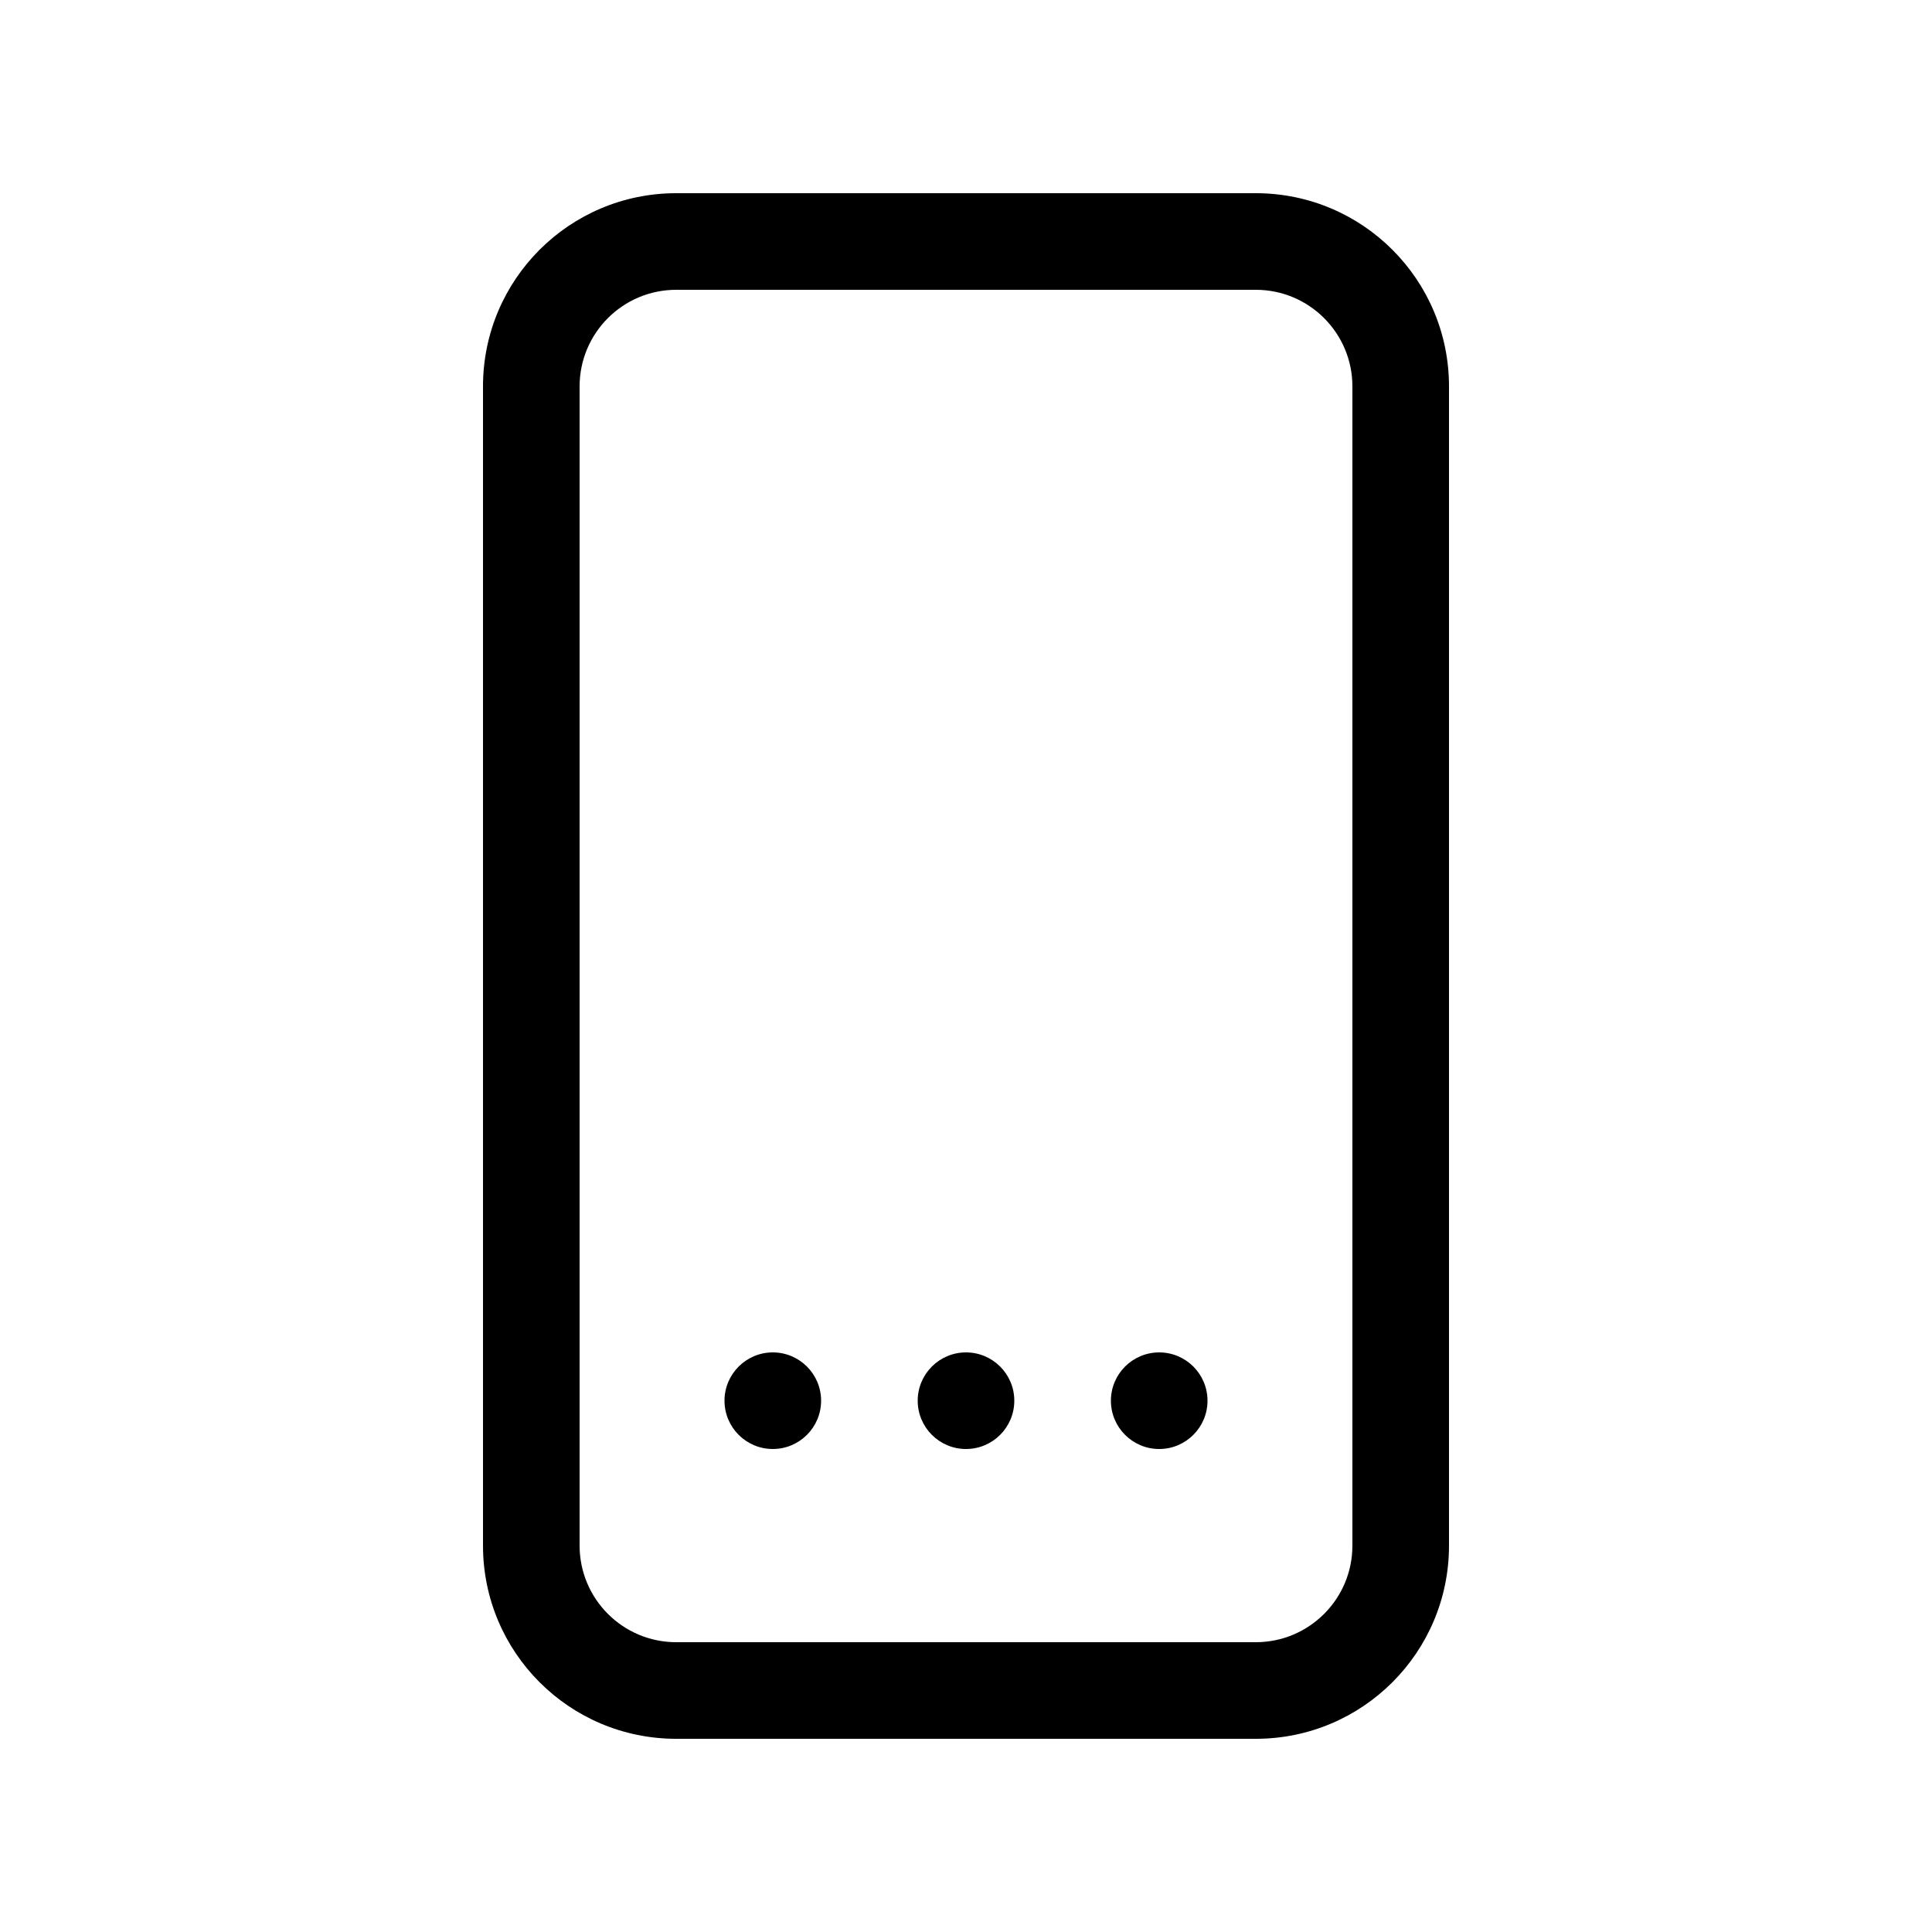
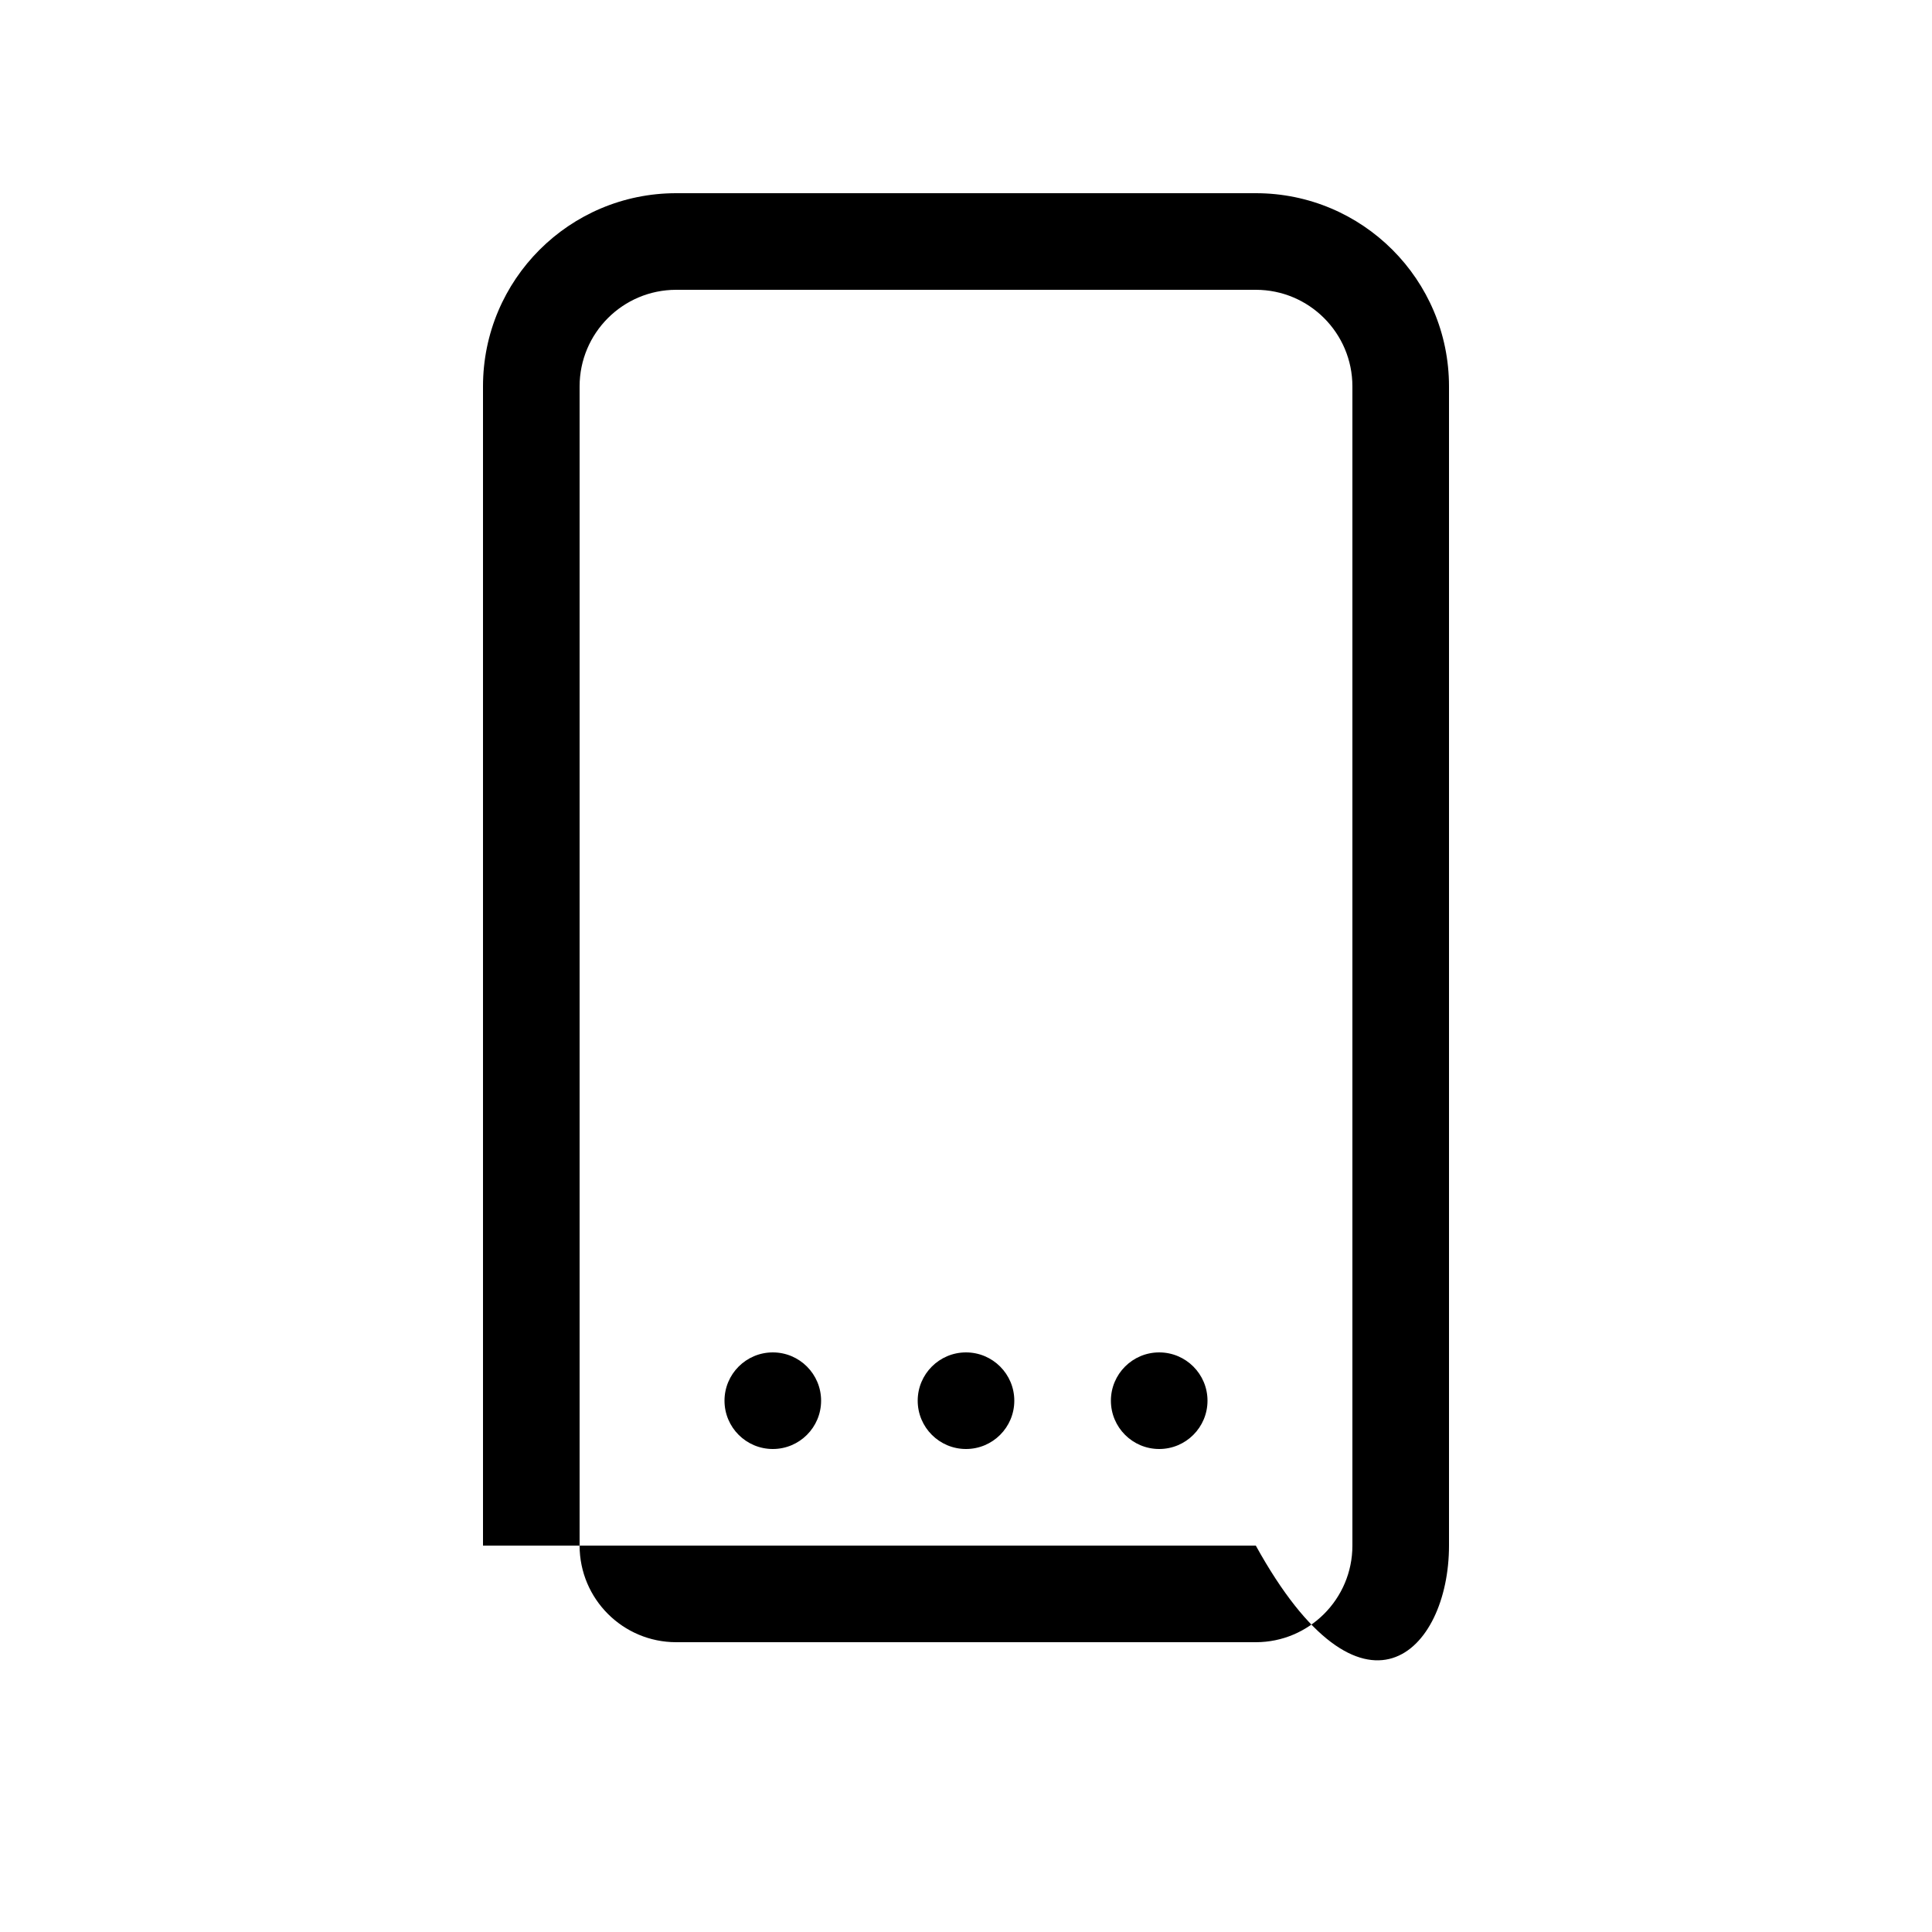
<svg xmlns="http://www.w3.org/2000/svg" viewBox="0 0 20 20" fill="none">
-   <path d="M8 15C8.276 15 8.5 14.776 8.5 14.5C8.5 14.224 8.276 14 8 14C7.724 14 7.5 14.224 7.5 14.5C7.5 14.776 7.724 15 8 15ZM10.5 14.5C10.5 14.776 10.276 15 10 15C9.724 15 9.5 14.776 9.5 14.5C9.5 14.224 9.724 14 10 14C10.276 14 10.5 14.224 10.5 14.5ZM12 15C12.276 15 12.5 14.776 12.5 14.5C12.5 14.224 12.276 14 12 14C11.724 14 11.5 14.224 11.5 14.5C11.5 14.776 11.724 15 12 15ZM7 2C5.895 2 5 2.895 5 4V16C5 17.105 5.895 18 7 18H13C14.105 18 15 17.105 15 16V4C15 2.895 14.105 2 13 2H7ZM6 4C6 3.448 6.448 3 7 3H13C13.552 3 14 3.448 14 4V16C14 16.552 13.552 17 13 17H7C6.448 17 6 16.552 6 16V4Z" fill="currentColor" />
+   <path d="M8 15C8.276 15 8.5 14.776 8.5 14.5C8.5 14.224 8.276 14 8 14C7.724 14 7.5 14.224 7.5 14.5C7.5 14.776 7.724 15 8 15ZM10.5 14.5C10.5 14.776 10.276 15 10 15C9.724 15 9.5 14.776 9.5 14.5C9.5 14.224 9.724 14 10 14C10.276 14 10.5 14.224 10.5 14.5ZM12 15C12.276 15 12.5 14.776 12.5 14.5C12.5 14.224 12.276 14 12 14C11.724 14 11.5 14.224 11.5 14.5C11.5 14.776 11.724 15 12 15ZM7 2C5.895 2 5 2.895 5 4V16H13C14.105 18 15 17.105 15 16V4C15 2.895 14.105 2 13 2H7ZM6 4C6 3.448 6.448 3 7 3H13C13.552 3 14 3.448 14 4V16C14 16.552 13.552 17 13 17H7C6.448 17 6 16.552 6 16V4Z" fill="currentColor" />
</svg>